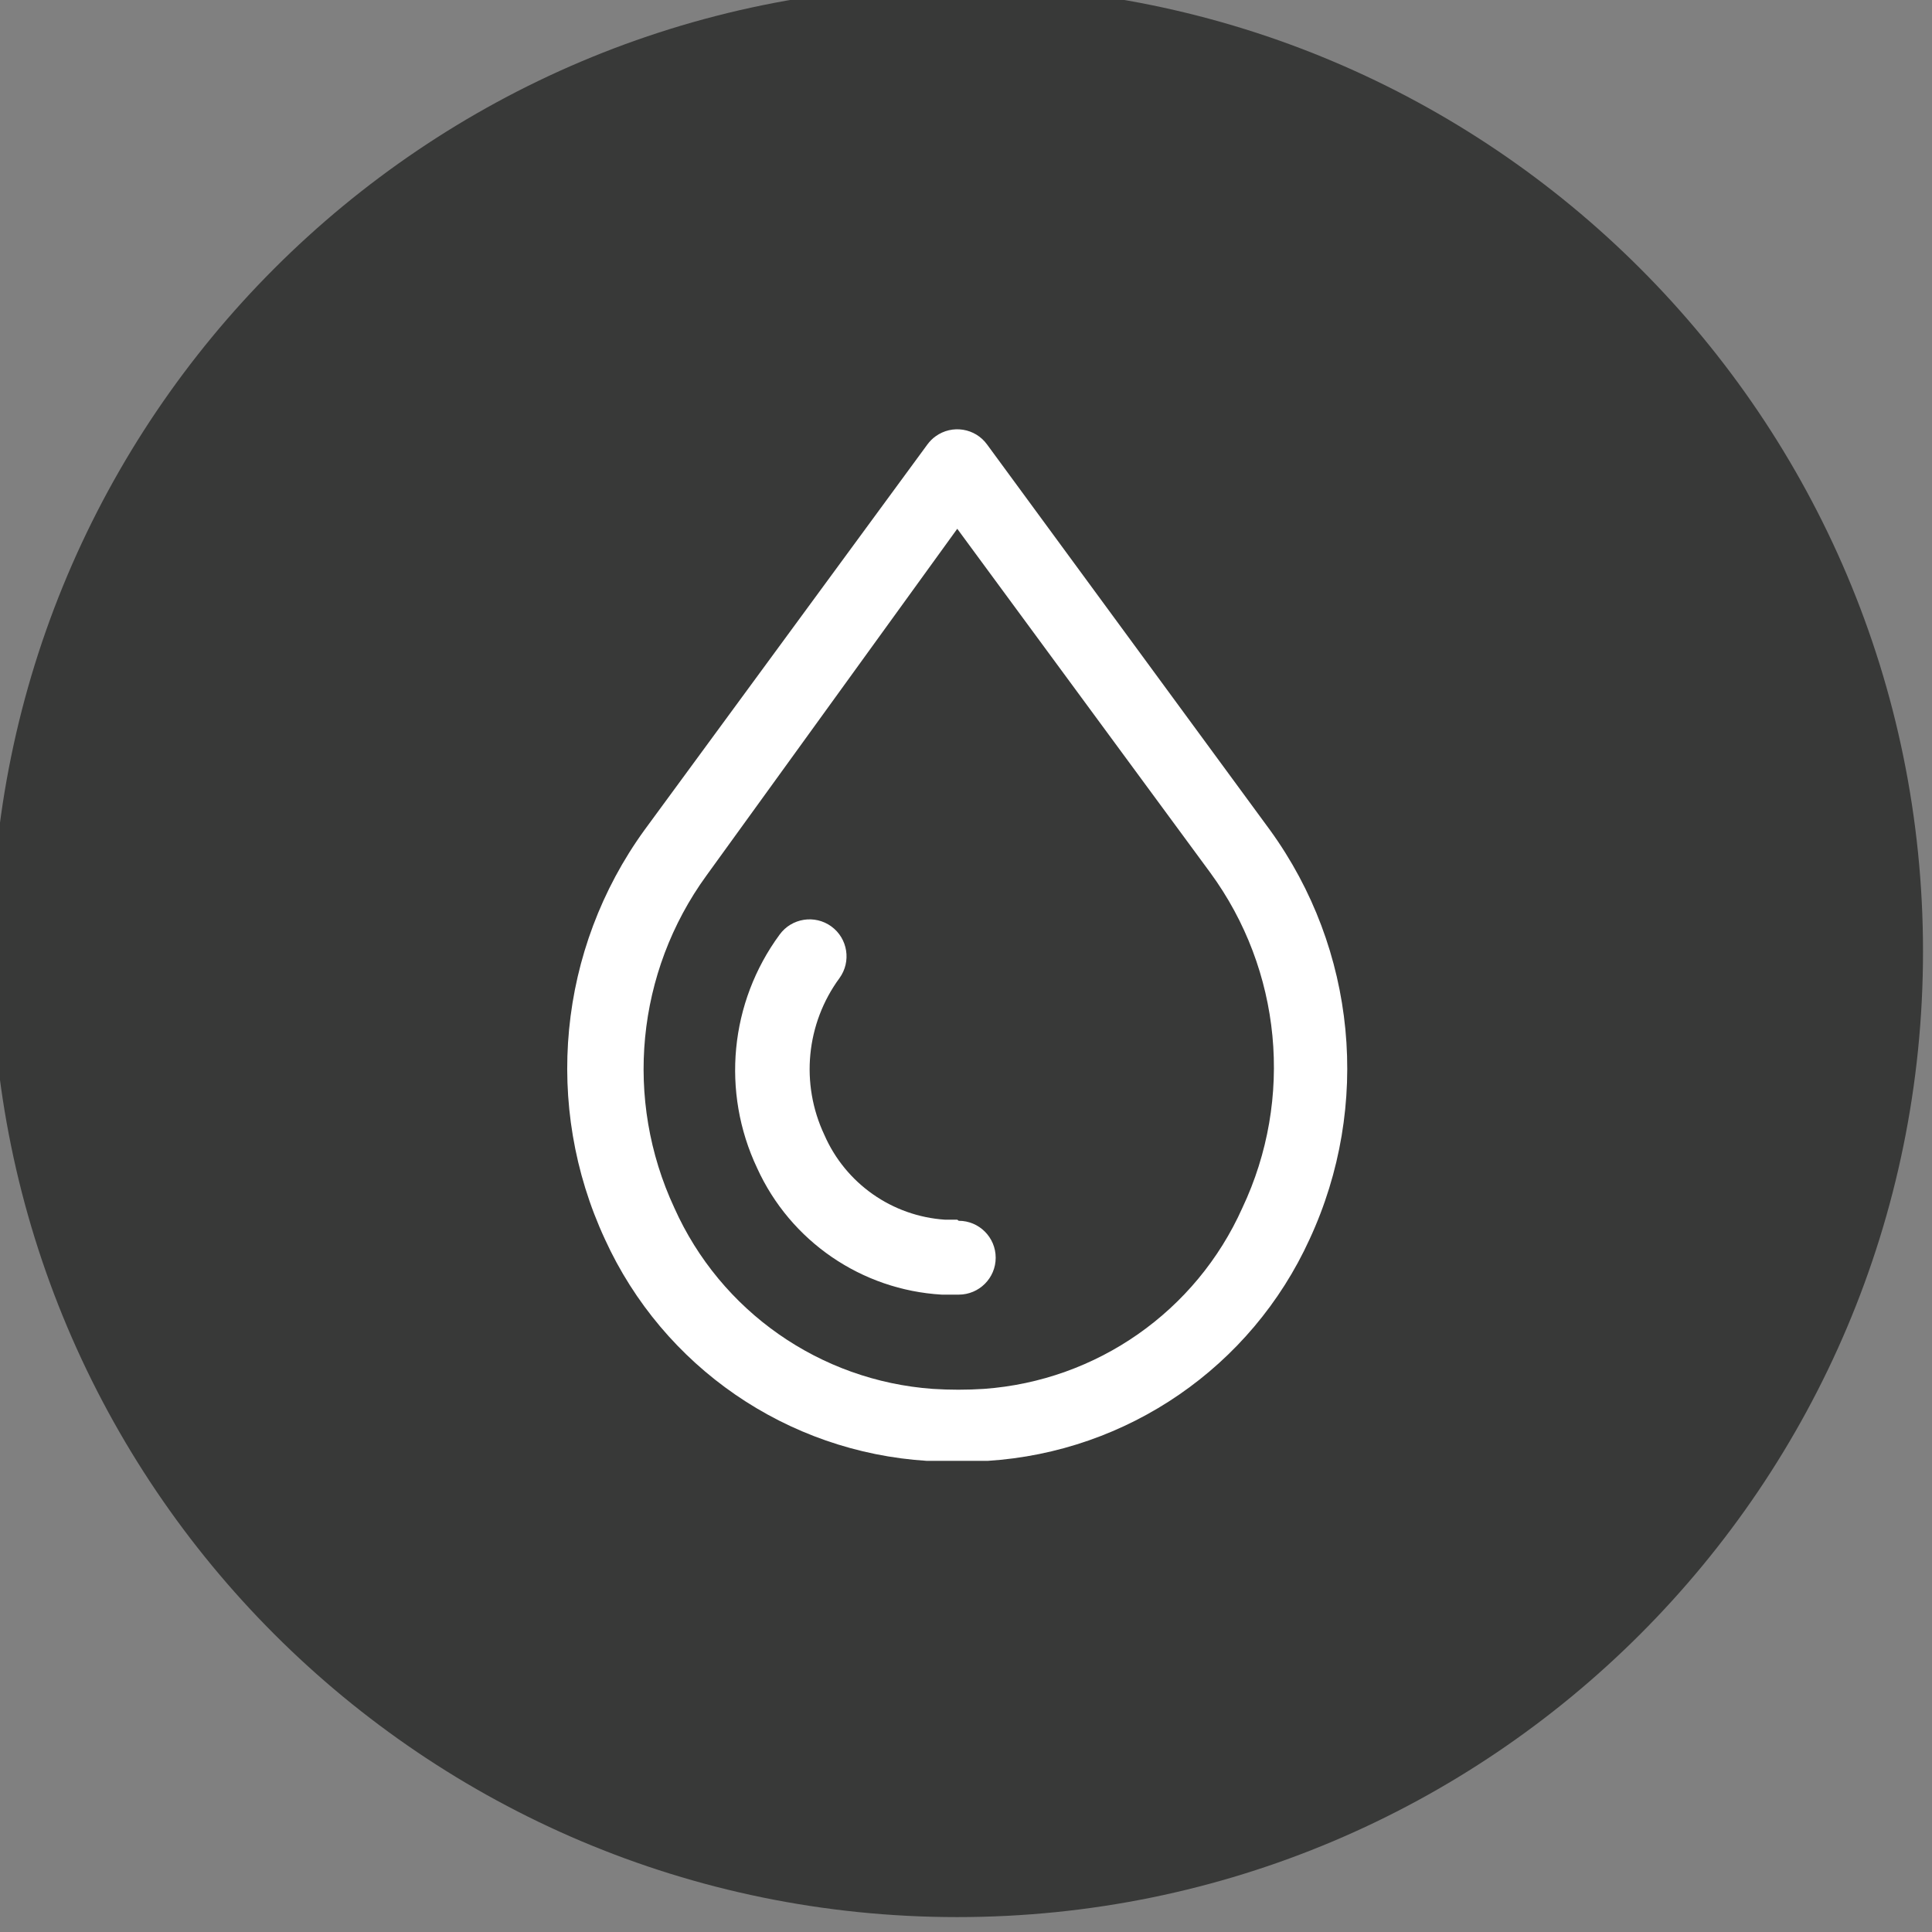
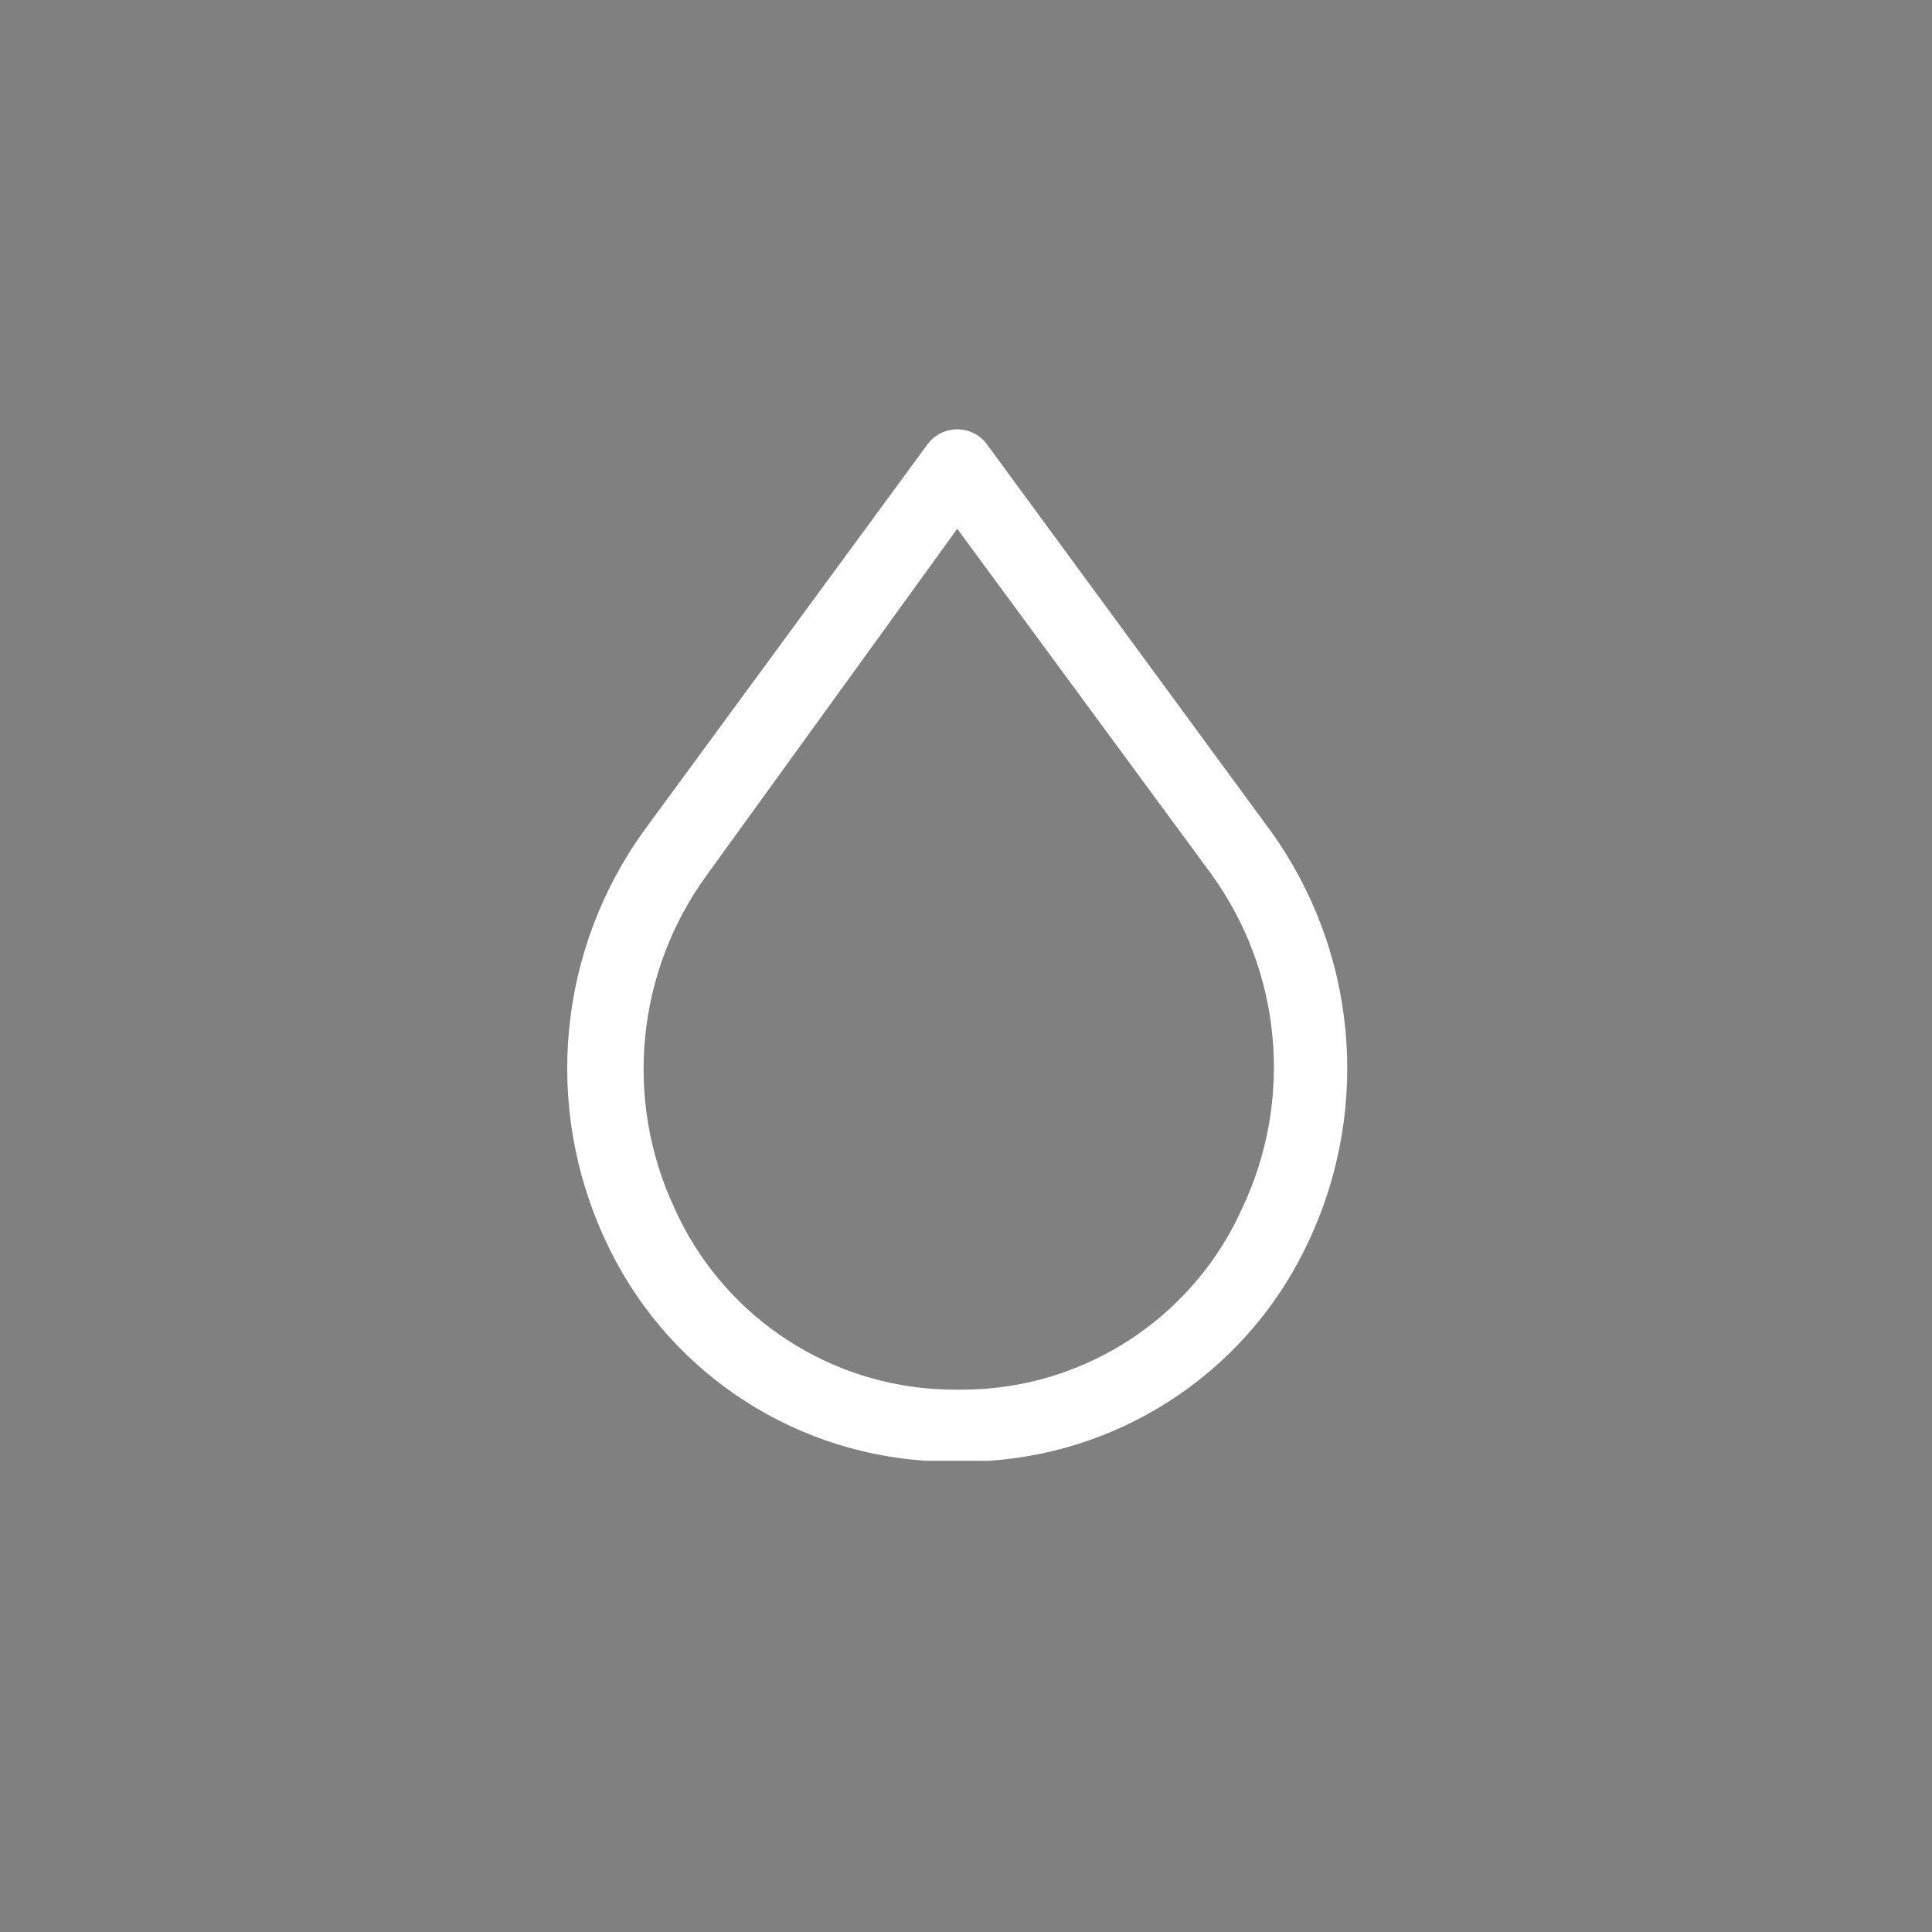
<svg xmlns="http://www.w3.org/2000/svg" width="100%" height="100%" viewBox="0 0 40 40" version="1.1" xml:space="preserve" style="fill-rule:evenodd;clip-rule:evenodd;stroke-linejoin:round;stroke-miterlimit:2;">
  <rect x="0" y="0" width="40" height="40" fill="#808080" stroke="none" />
  <g transform="matrix(1,0,0,1,-706.986,-1180.85)">
    <g transform="matrix(1.333,0,0,1.333,0,0)">
      <g transform="matrix(0,-1,-1,0,545.24,885.635)">
-         <path d="M-15,-15C-23.285,-15 -30,-8.285 -30,0C-30,8.285 -23.285,15 -15,15C-6.716,15 0,8.285 0,0C0,-8.285 -6.716,-15 -15,-15" style="fill:rgb(56,57,56);fill-rule:nonzero;" />
-       </g>
+         </g>
    </g>
    <g transform="matrix(1.333,0,0,1.333,0,0)">
      <g transform="matrix(1,0,0,1,549.668,896.379)">
        <path d="M0,8.241C-0.718,9.846 -2.261,10.926 -4.015,11.052C-4.279,11.069 -4.543,11.069 -4.807,11.052C-6.561,10.926 -8.104,9.846 -8.822,8.241C-9.606,6.557 -9.415,4.581 -8.323,3.078L-4.428,-2.307L-0.499,3.033C0.61,4.546 0.802,6.545 0,8.241M0.43,2.373L-3.964,-3.615C-4.149,-3.872 -4.508,-3.929 -4.765,-3.743C-4.814,-3.708 -4.857,-3.664 -4.893,-3.615L-9.287,2.373C-10.627,4.224 -10.862,6.655 -9.9,8.728C-8.995,10.71 -7.073,12.033 -4.898,12.17L-3.958,12.17C-1.784,12.033 0.139,10.71 1.044,8.728C2.005,6.655 1.771,4.224 0.43,2.373" style="fill:white;fill-rule:nonzero;" />
      </g>
    </g>
    <g transform="matrix(1.333,0,0,1.333,0,0)">
      <g transform="matrix(1,0,0,1,545.24,901.226)">
-         <path d="M0,3.577L-0.189,3.577C-1.012,3.523 -1.736,3.014 -2.065,2.258C-2.438,1.465 -2.348,0.532 -1.83,-0.174C-1.643,-0.431 -1.699,-0.791 -1.956,-0.978C-2.212,-1.164 -2.572,-1.108 -2.759,-0.851C-3.533,0.201 -3.667,1.593 -3.109,2.774C-2.592,3.911 -1.488,4.668 -0.241,4.741L0.023,4.741C0.34,4.741 0.597,4.484 0.597,4.168C0.597,3.851 0.34,3.594 0.023,3.594L0,3.577Z" style="fill:white;fill-rule:nonzero;" />
-       </g>
+         </g>
    </g>
  </g>
</svg>